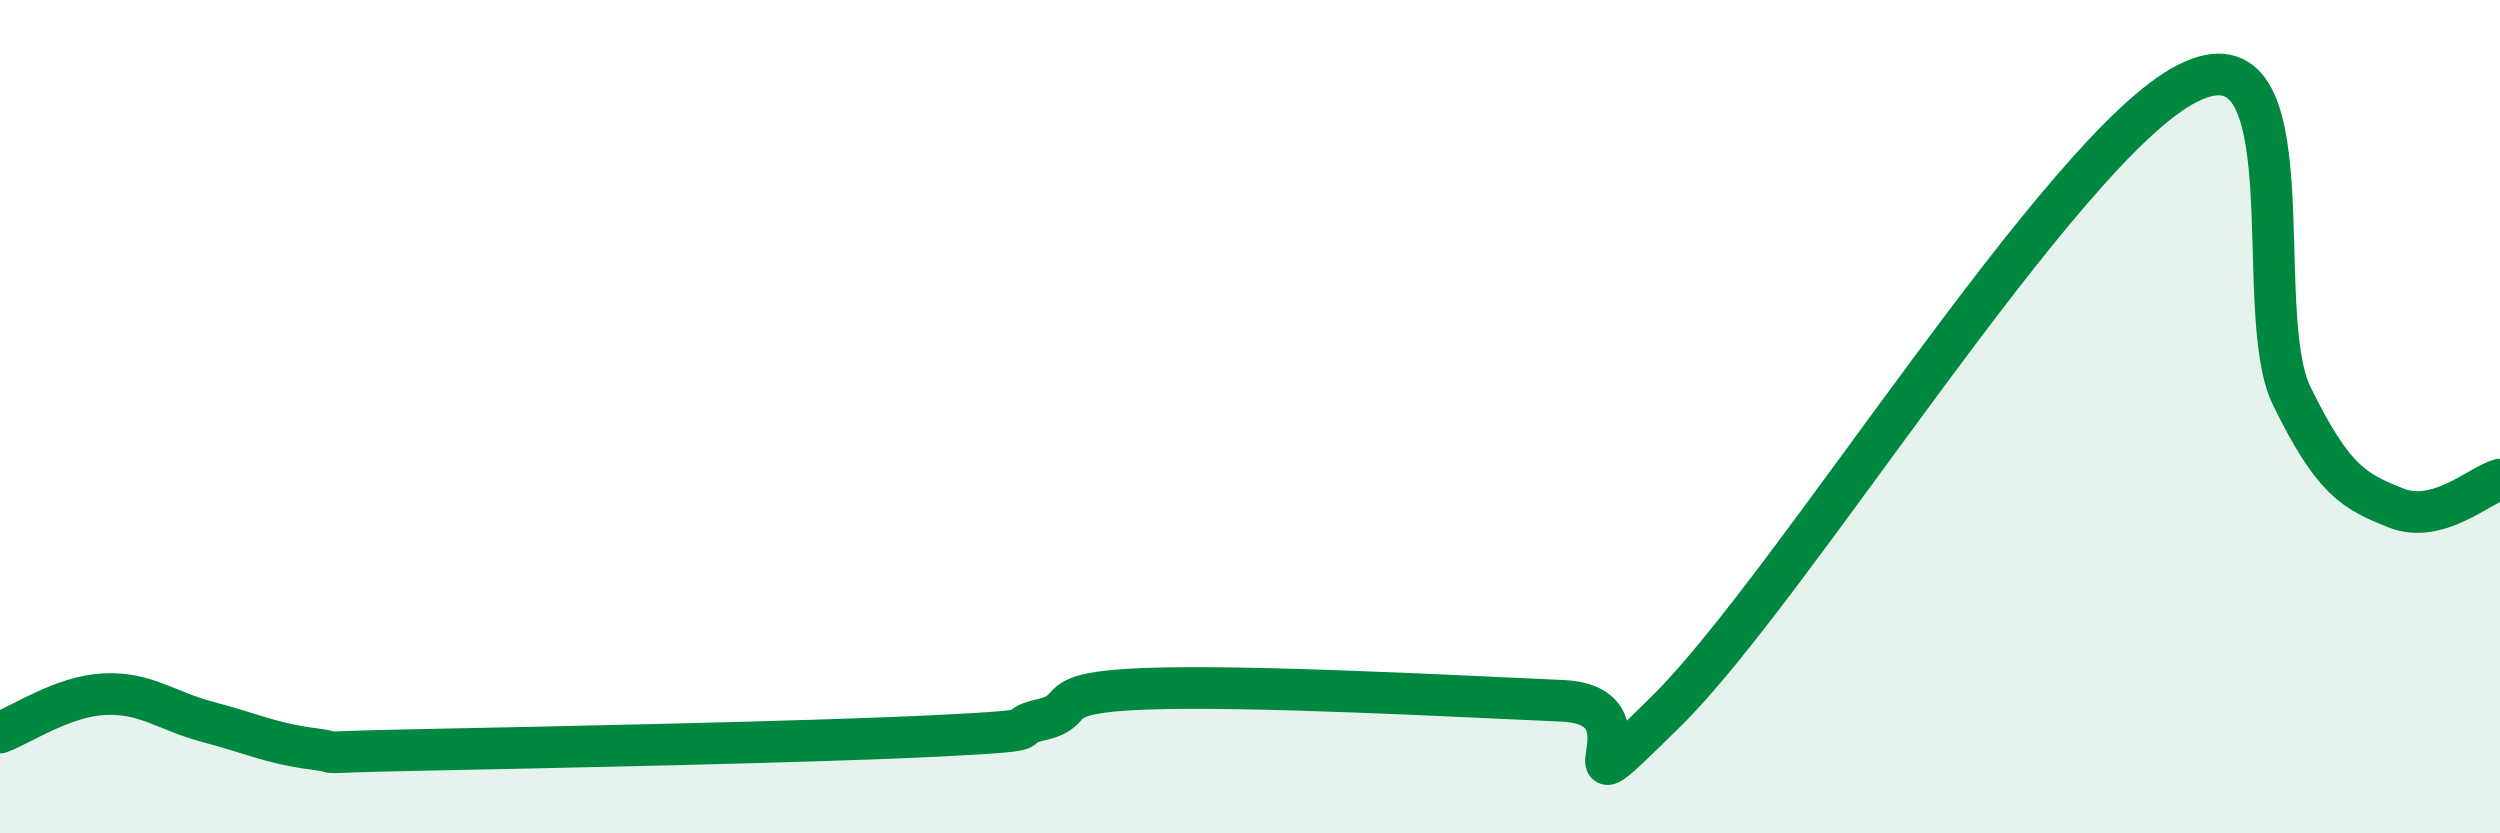
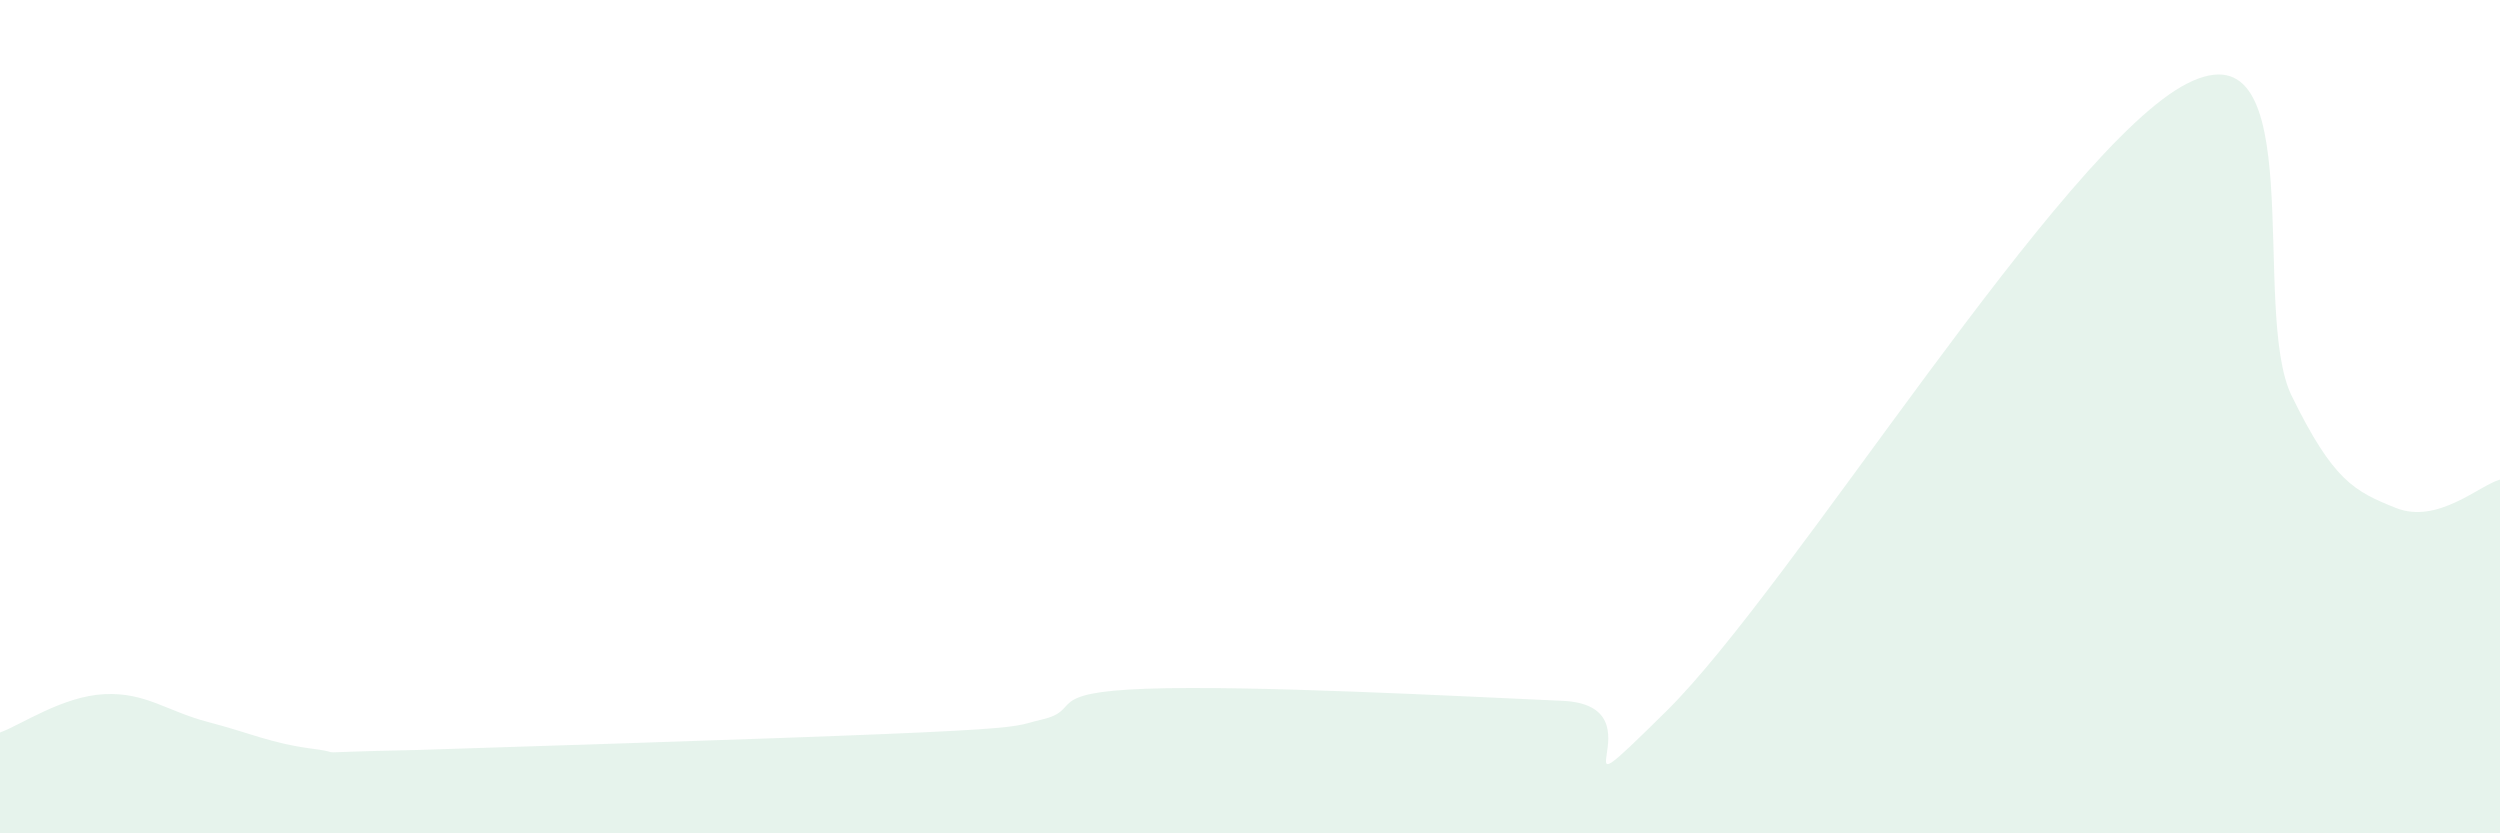
<svg xmlns="http://www.w3.org/2000/svg" width="60" height="20" viewBox="0 0 60 20">
-   <path d="M 0,17.58 C 0.5,17.4 1.5,16.71 2.5,16.66 C 3.5,16.61 4,17.07 5,17.33 C 6,17.59 6.5,17.84 7.5,17.97 C 8.5,18.1 7,18.06 10,18 C 13,17.94 19.5,17.81 22.5,17.66 C 25.5,17.51 24,17.5 25,17.27 C 26,17.04 25,16.62 27.5,16.53 C 30,16.44 35,16.71 37.5,16.82 C 40,16.93 37,20.02 40,17.06 C 43,14.1 49.5,3.51 52.5,2 C 55.5,0.49 54,7.46 55,9.5 C 56,11.54 56.5,11.79 57.5,12.19 C 58.5,12.59 59.5,11.65 60,11.51L60 20L0 20Z" fill="#008740" opacity="0.1" stroke-linecap="round" stroke-linejoin="round" />
-   <path d="M 0,17.58 C 0.5,17.4 1.5,16.71 2.5,16.66 C 3.5,16.61 4,17.07 5,17.33 C 6,17.59 6.5,17.84 7.5,17.97 C 8.5,18.1 7,18.06 10,18 C 13,17.94 19.5,17.81 22.5,17.66 C 25.5,17.51 24,17.5 25,17.27 C 26,17.04 25,16.62 27.5,16.53 C 30,16.44 35,16.71 37.5,16.82 C 40,16.93 37,20.02 40,17.06 C 43,14.1 49.5,3.51 52.5,2 C 55.5,0.49 54,7.46 55,9.5 C 56,11.54 56.5,11.79 57.5,12.19 C 58.5,12.59 59.5,11.65 60,11.51" stroke="#008740" stroke-width="1" fill="none" stroke-linecap="round" stroke-linejoin="round" />
+   <path d="M 0,17.58 C 0.5,17.4 1.5,16.71 2.5,16.66 C 3.5,16.61 4,17.07 5,17.33 C 6,17.59 6.5,17.84 7.5,17.97 C 8.5,18.1 7,18.06 10,18 C 25.5,17.51 24,17.5 25,17.27 C 26,17.04 25,16.62 27.5,16.53 C 30,16.44 35,16.71 37.5,16.82 C 40,16.93 37,20.02 40,17.06 C 43,14.1 49.5,3.51 52.5,2 C 55.5,0.49 54,7.46 55,9.5 C 56,11.54 56.5,11.79 57.5,12.19 C 58.5,12.59 59.5,11.65 60,11.51L60 20L0 20Z" fill="#008740" opacity="0.1" stroke-linecap="round" stroke-linejoin="round" />
</svg>